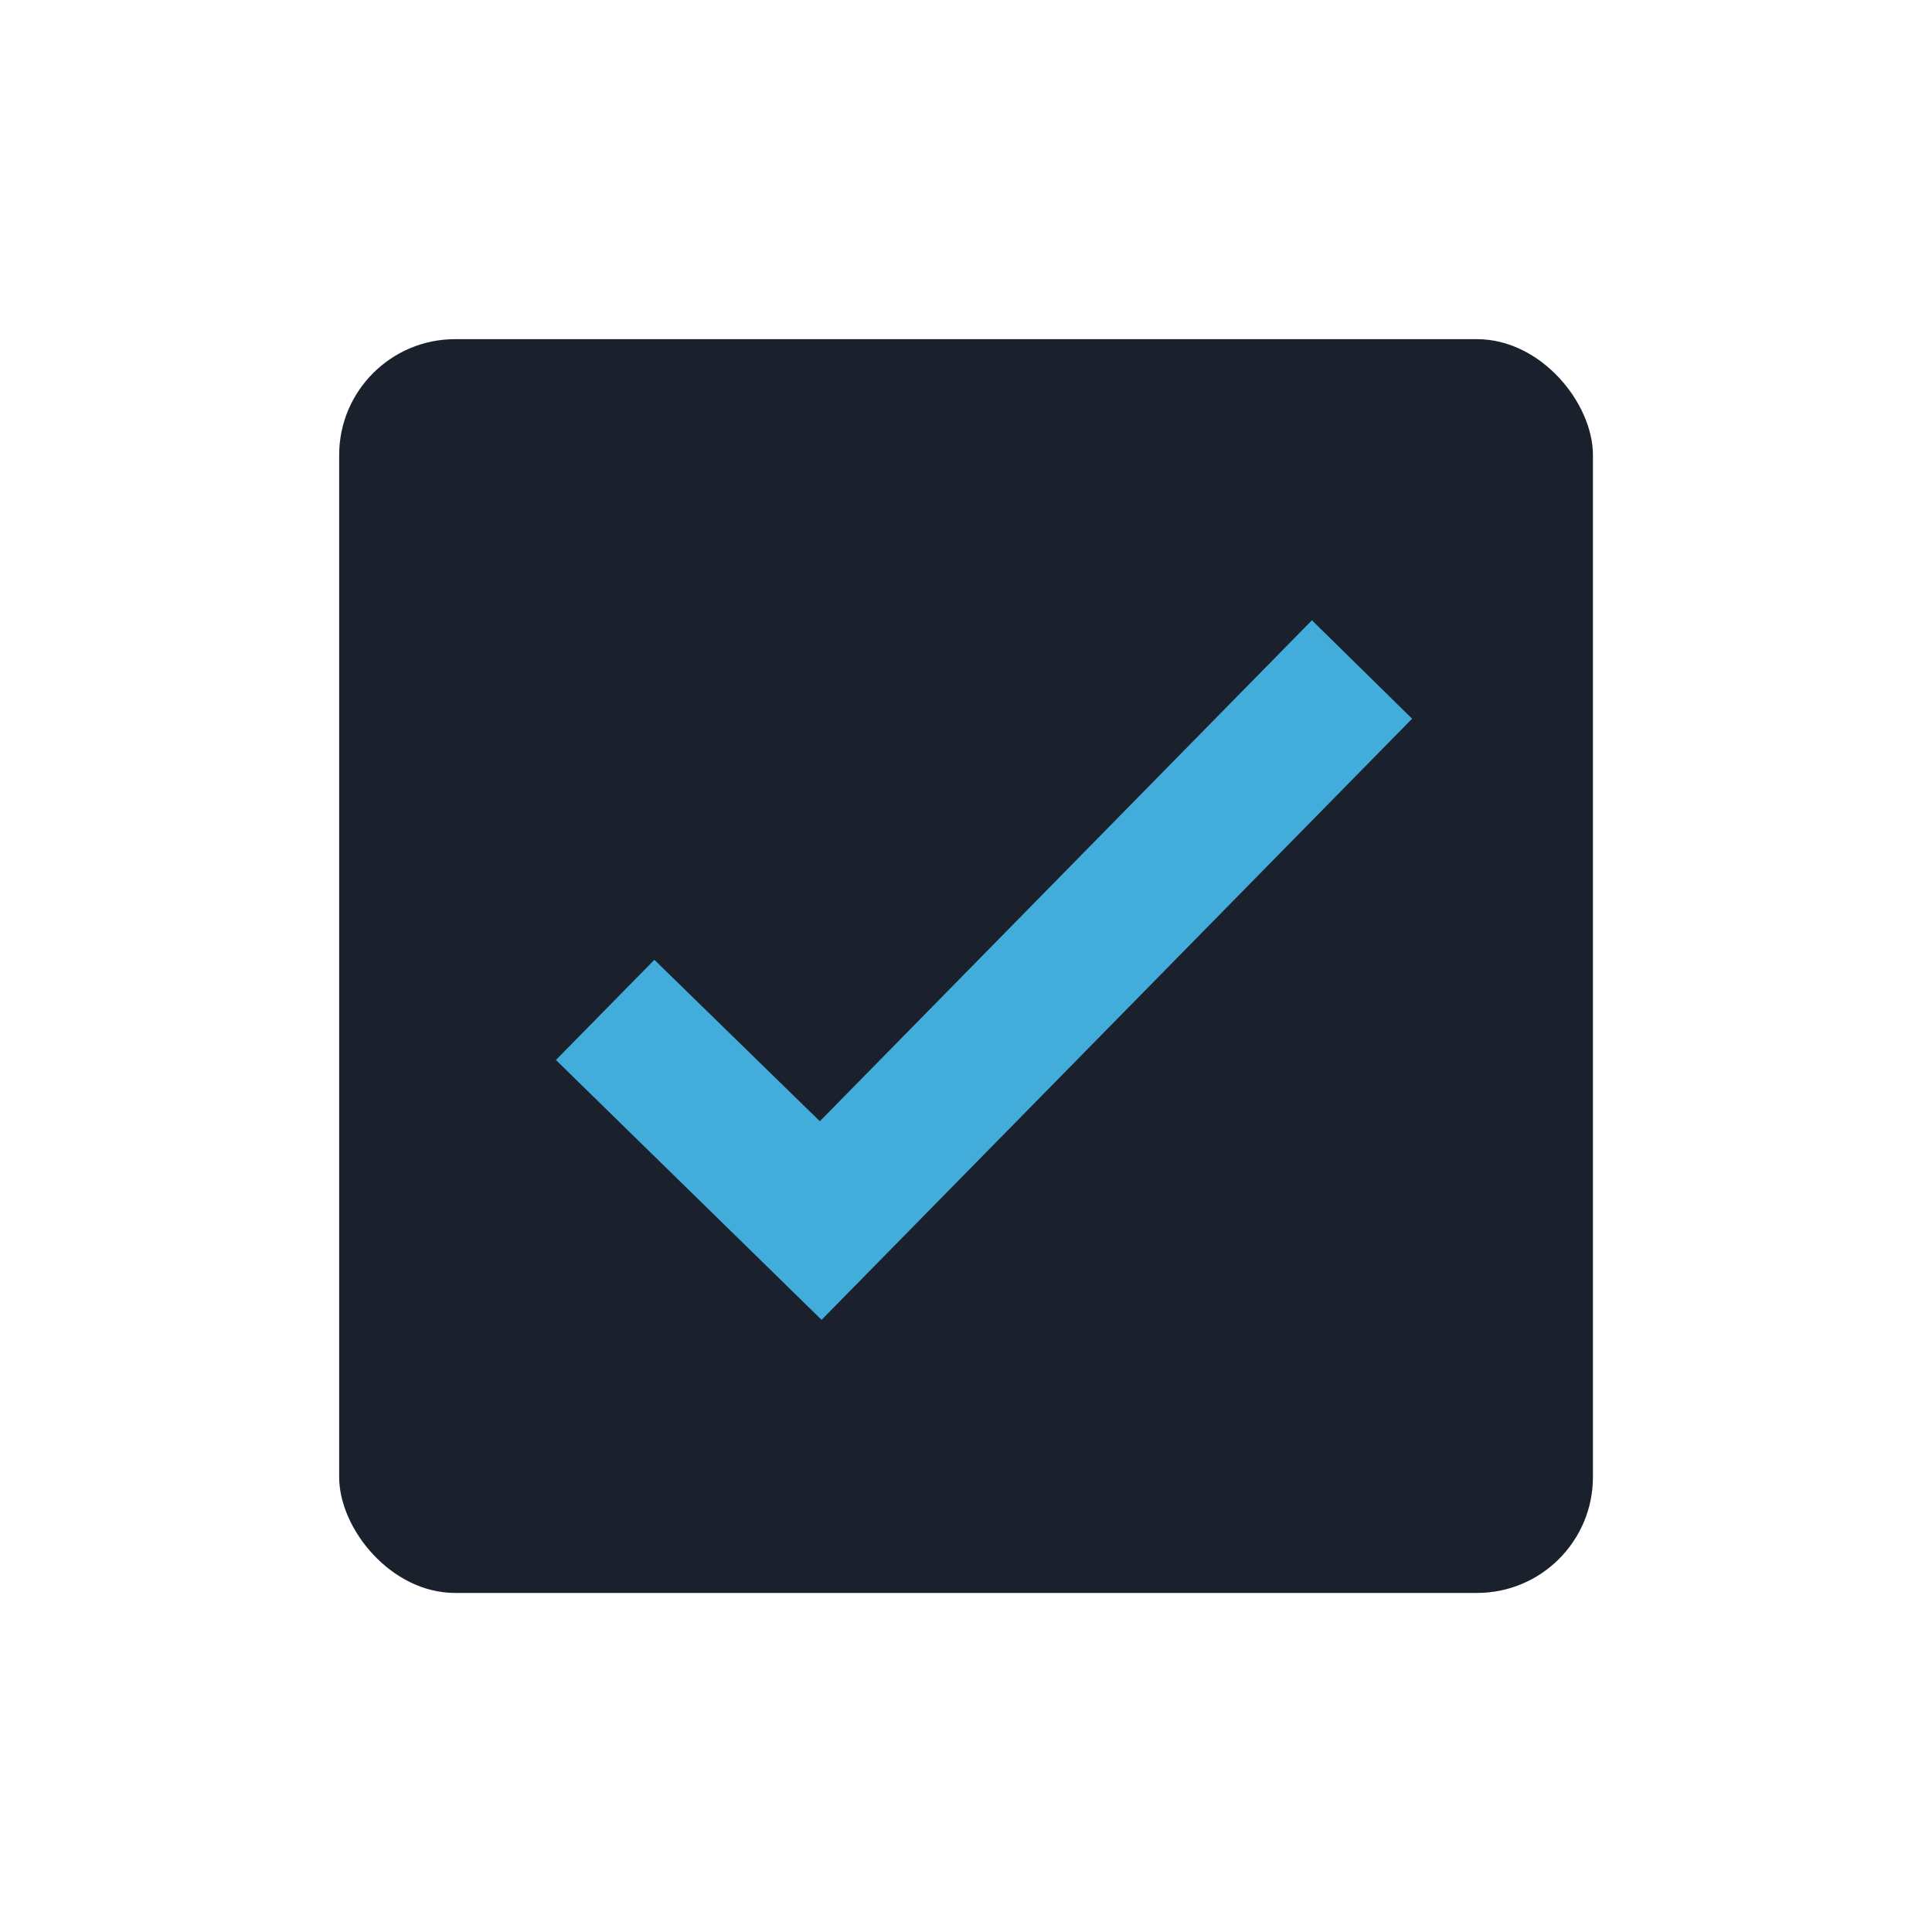
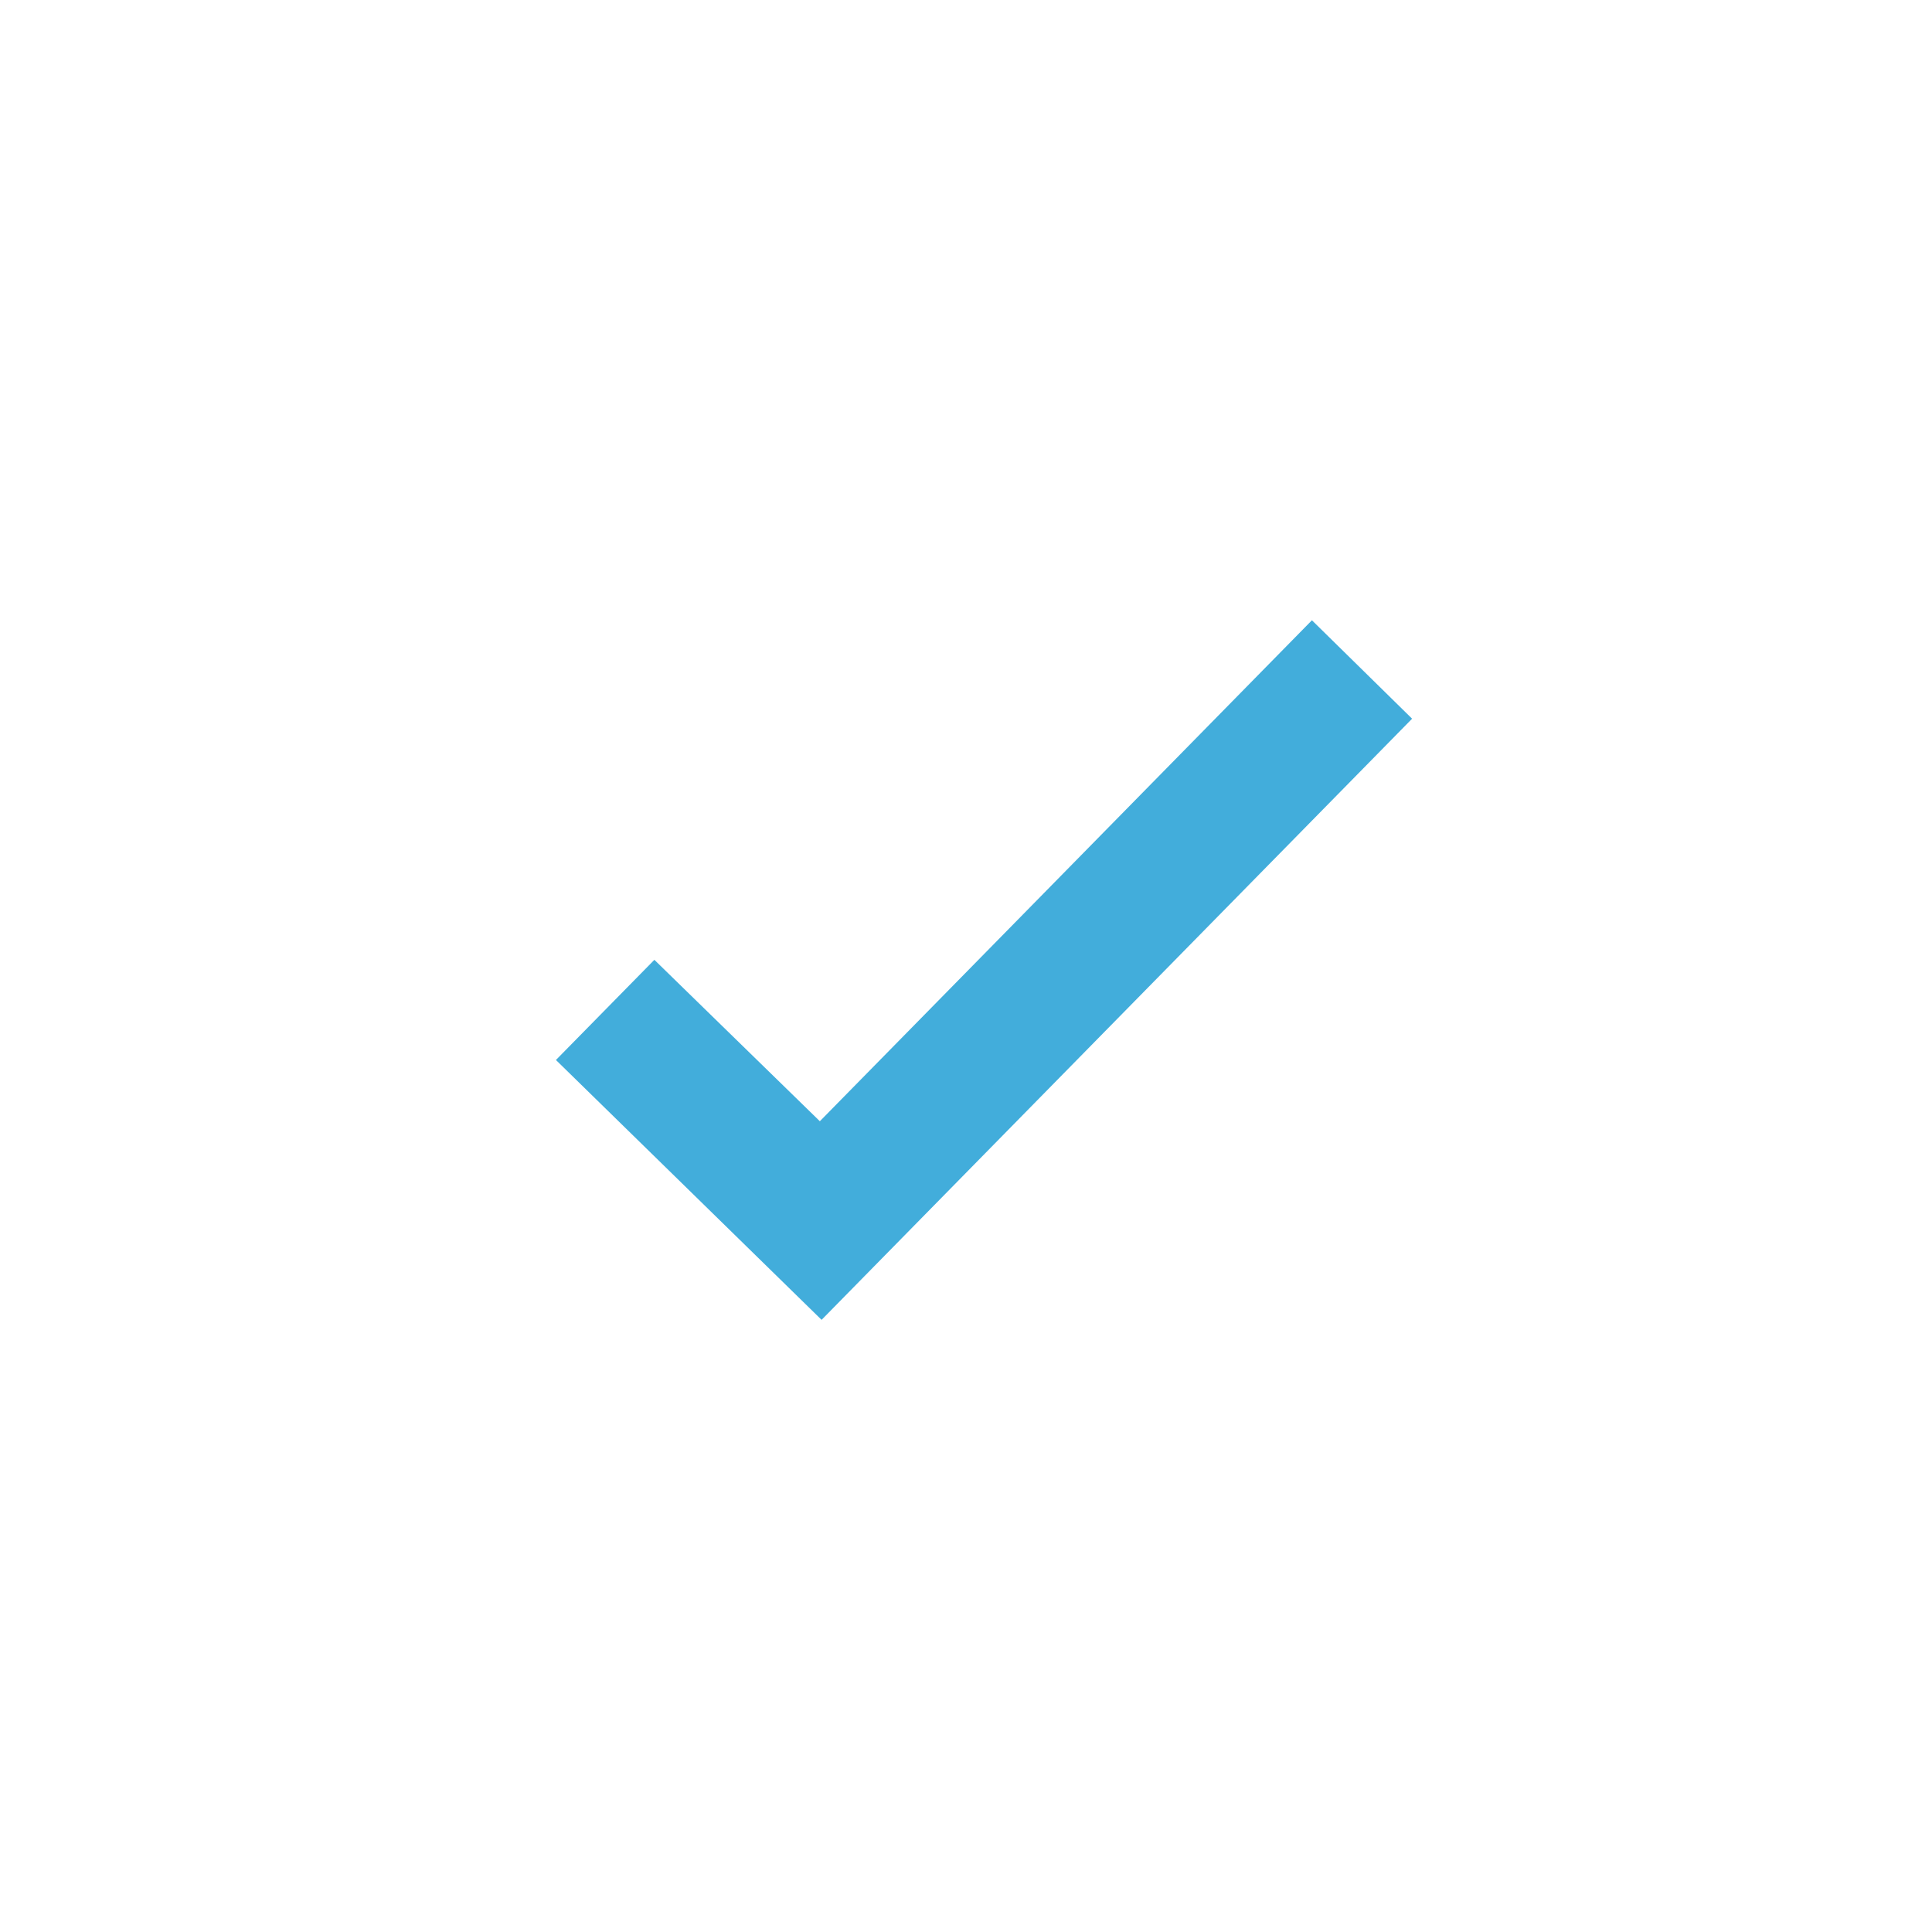
<svg xmlns="http://www.w3.org/2000/svg" width="100px" height="100px" viewBox="0 0 200 200">
  <title>Done - Easy - Intuitive</title>
  <g id="Done_Easy_Intuitive" data-name="Done / Easy / Intuitive">
-     <rect x="35.11" y="35.11" width="129.79" height="129.79" rx="12" ry="12" style="fill:#1b202d" />
    <g id="Check">
      <polygon points="146.18 74.4 85.05 136.63 57.55 109.73 67.74 99.36 84.87 116.07 135.81 64.21 146.18 74.4" style="fill:#42addb" />
    </g>
  </g>
</svg>